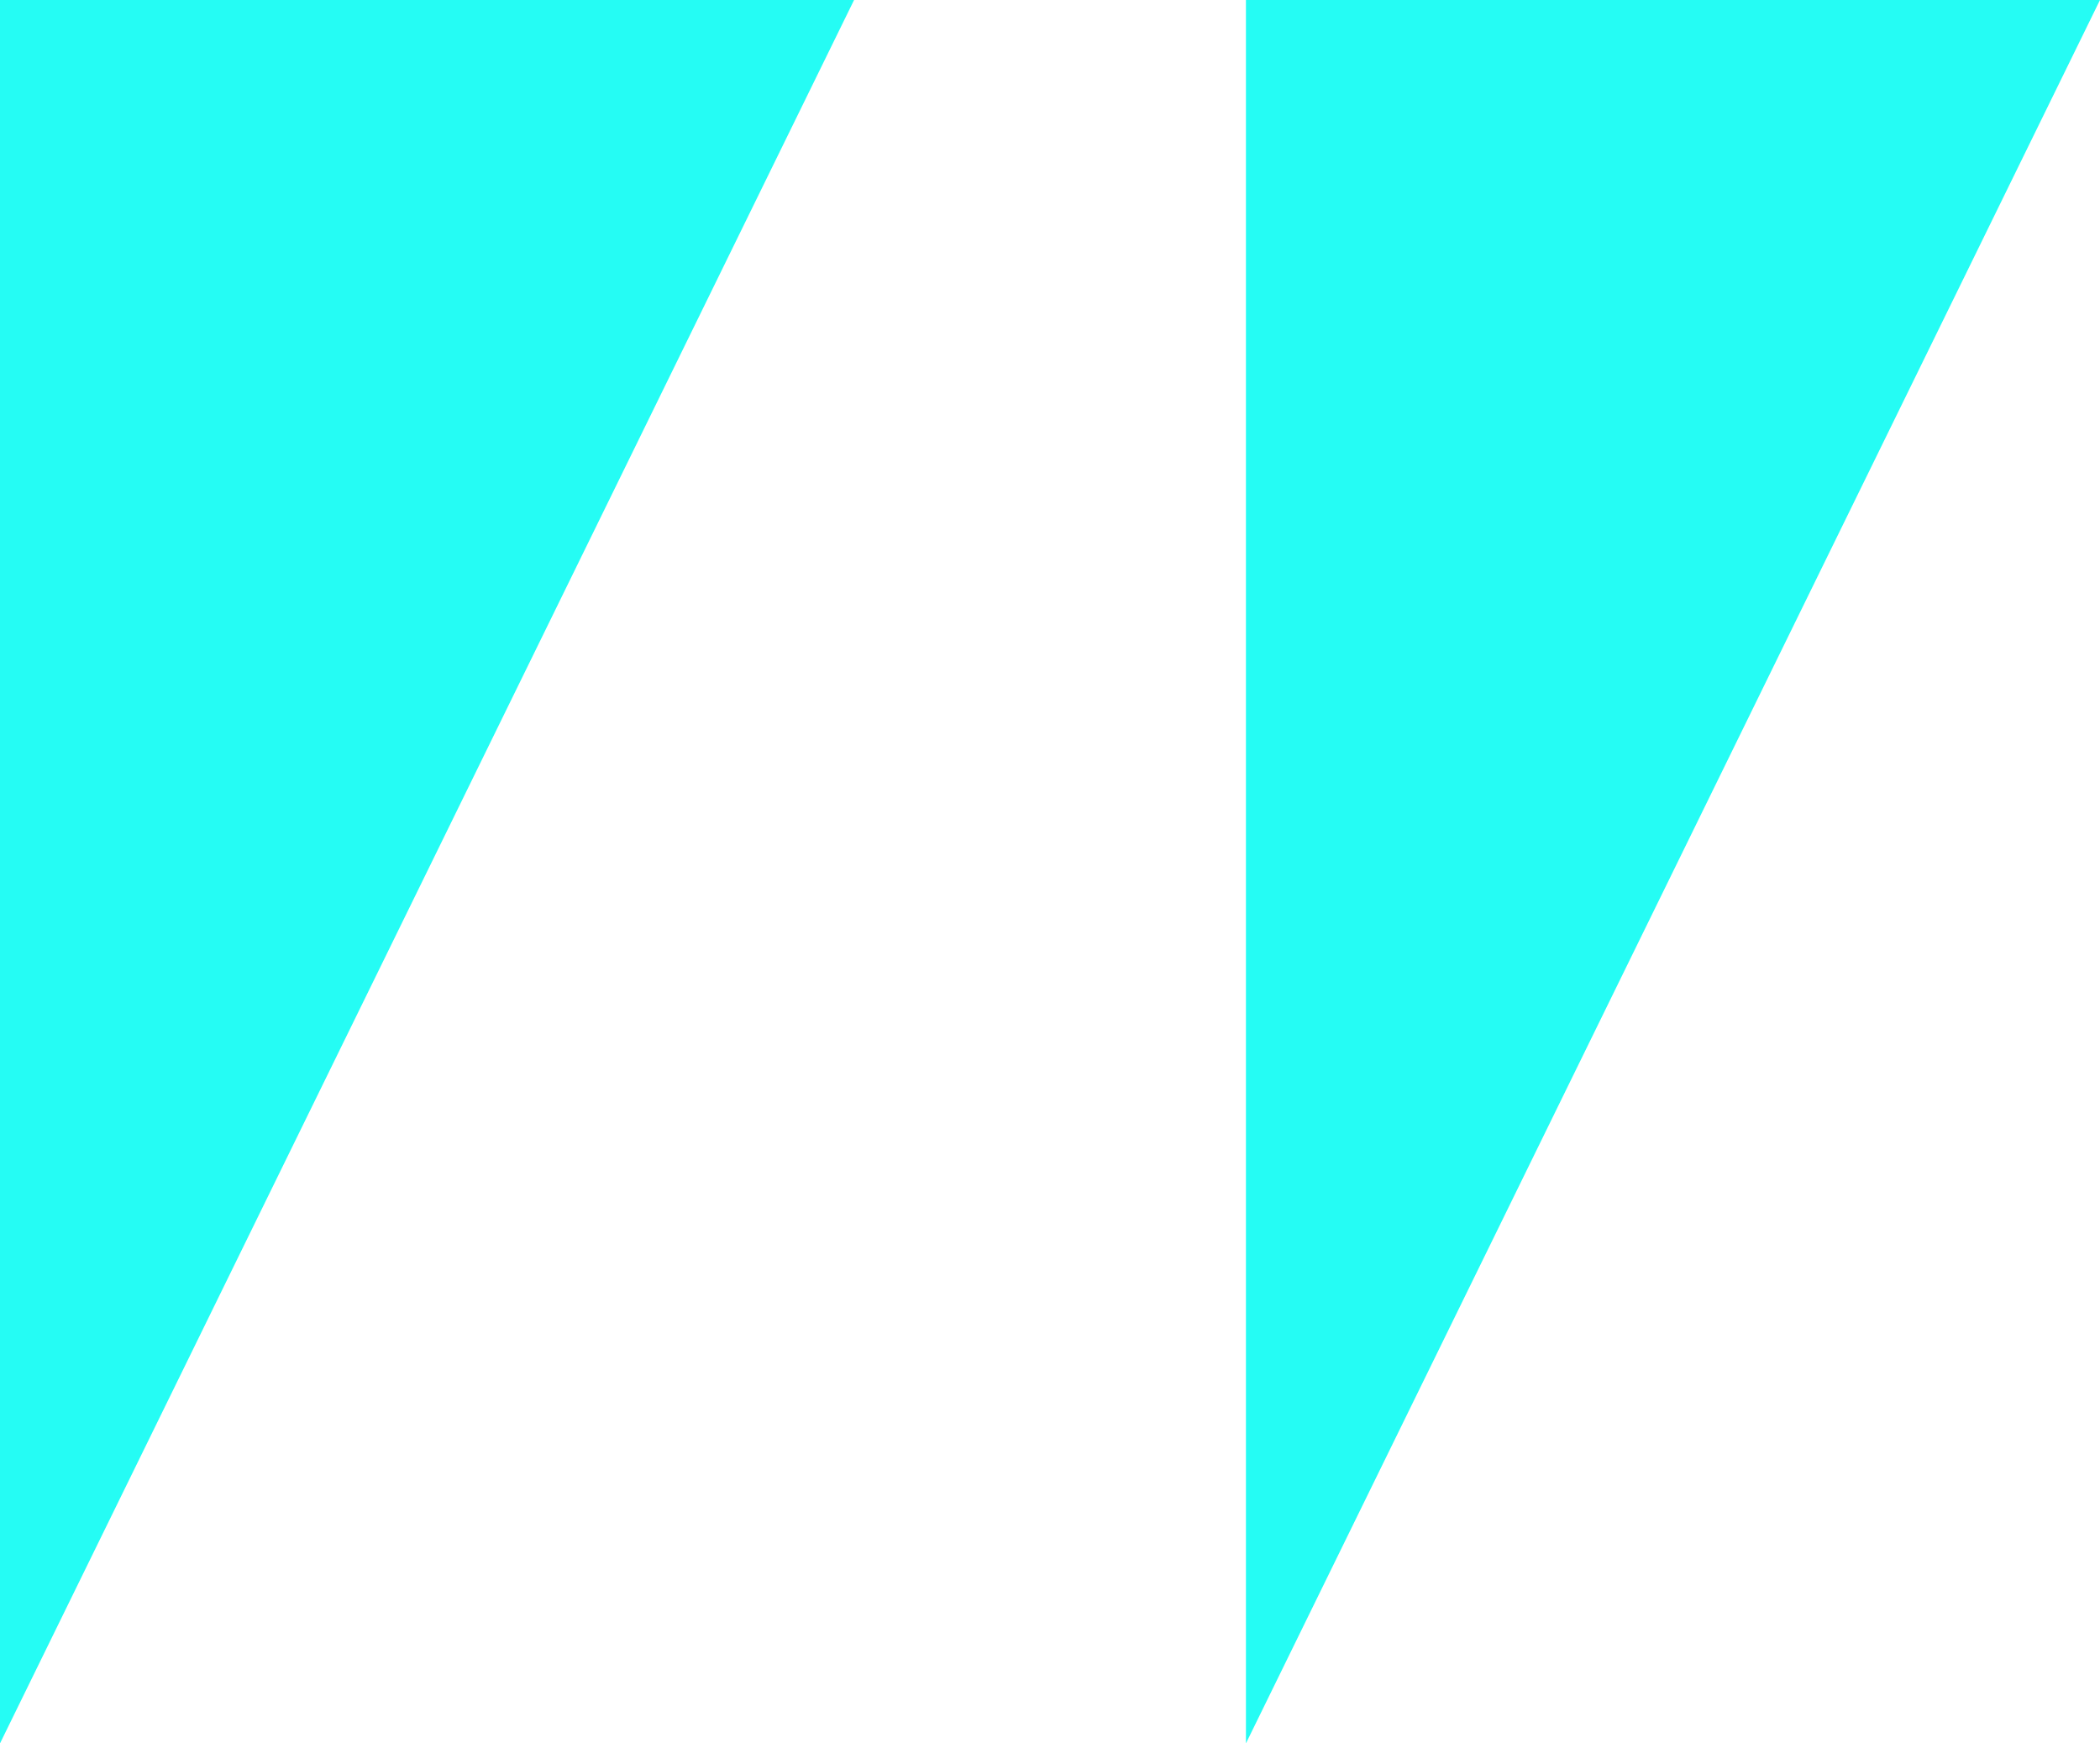
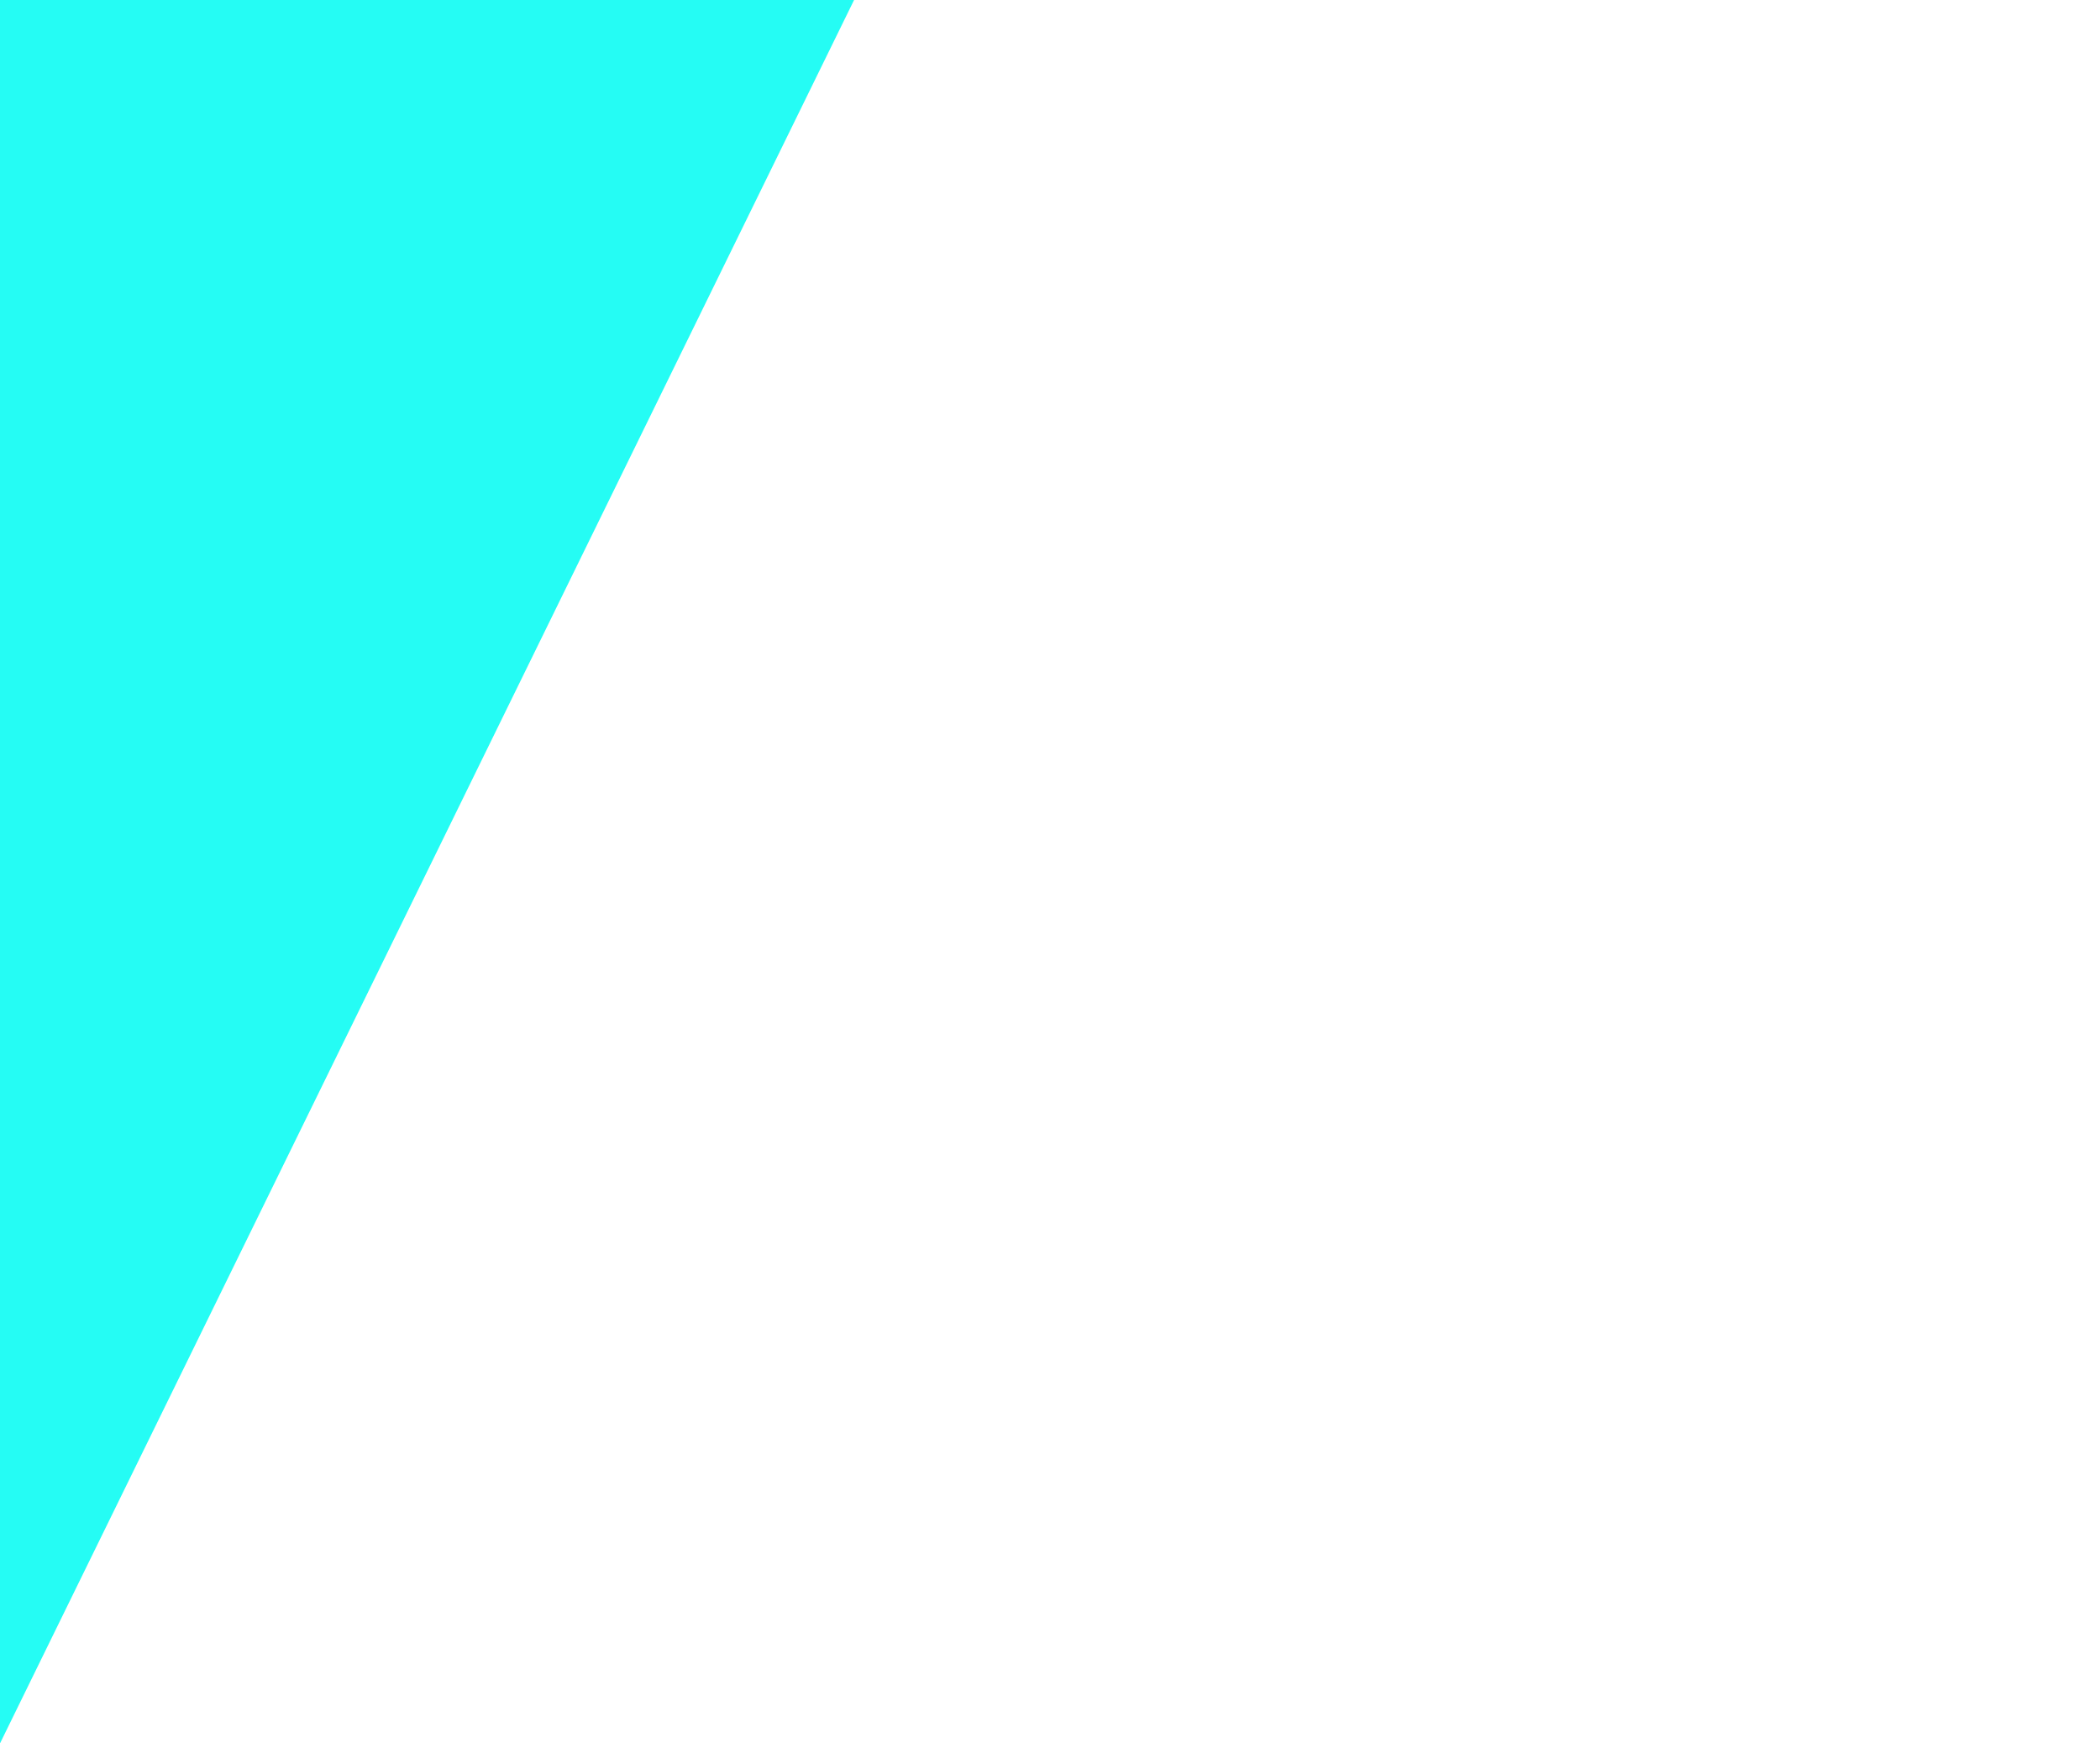
<svg xmlns="http://www.w3.org/2000/svg" id="before" width="29.304" height="24.328" viewBox="0 0 29.304 24.328">
  <path id="Path_39899" data-name="Path 39899" d="M0,0H11.918L0,24.328Z" fill="#25fcf4" />
-   <path id="Path_39900" data-name="Path 39900" d="M0,0H11.918L0,24.328Z" transform="translate(17.386)" fill="#25fcf4" />
</svg>